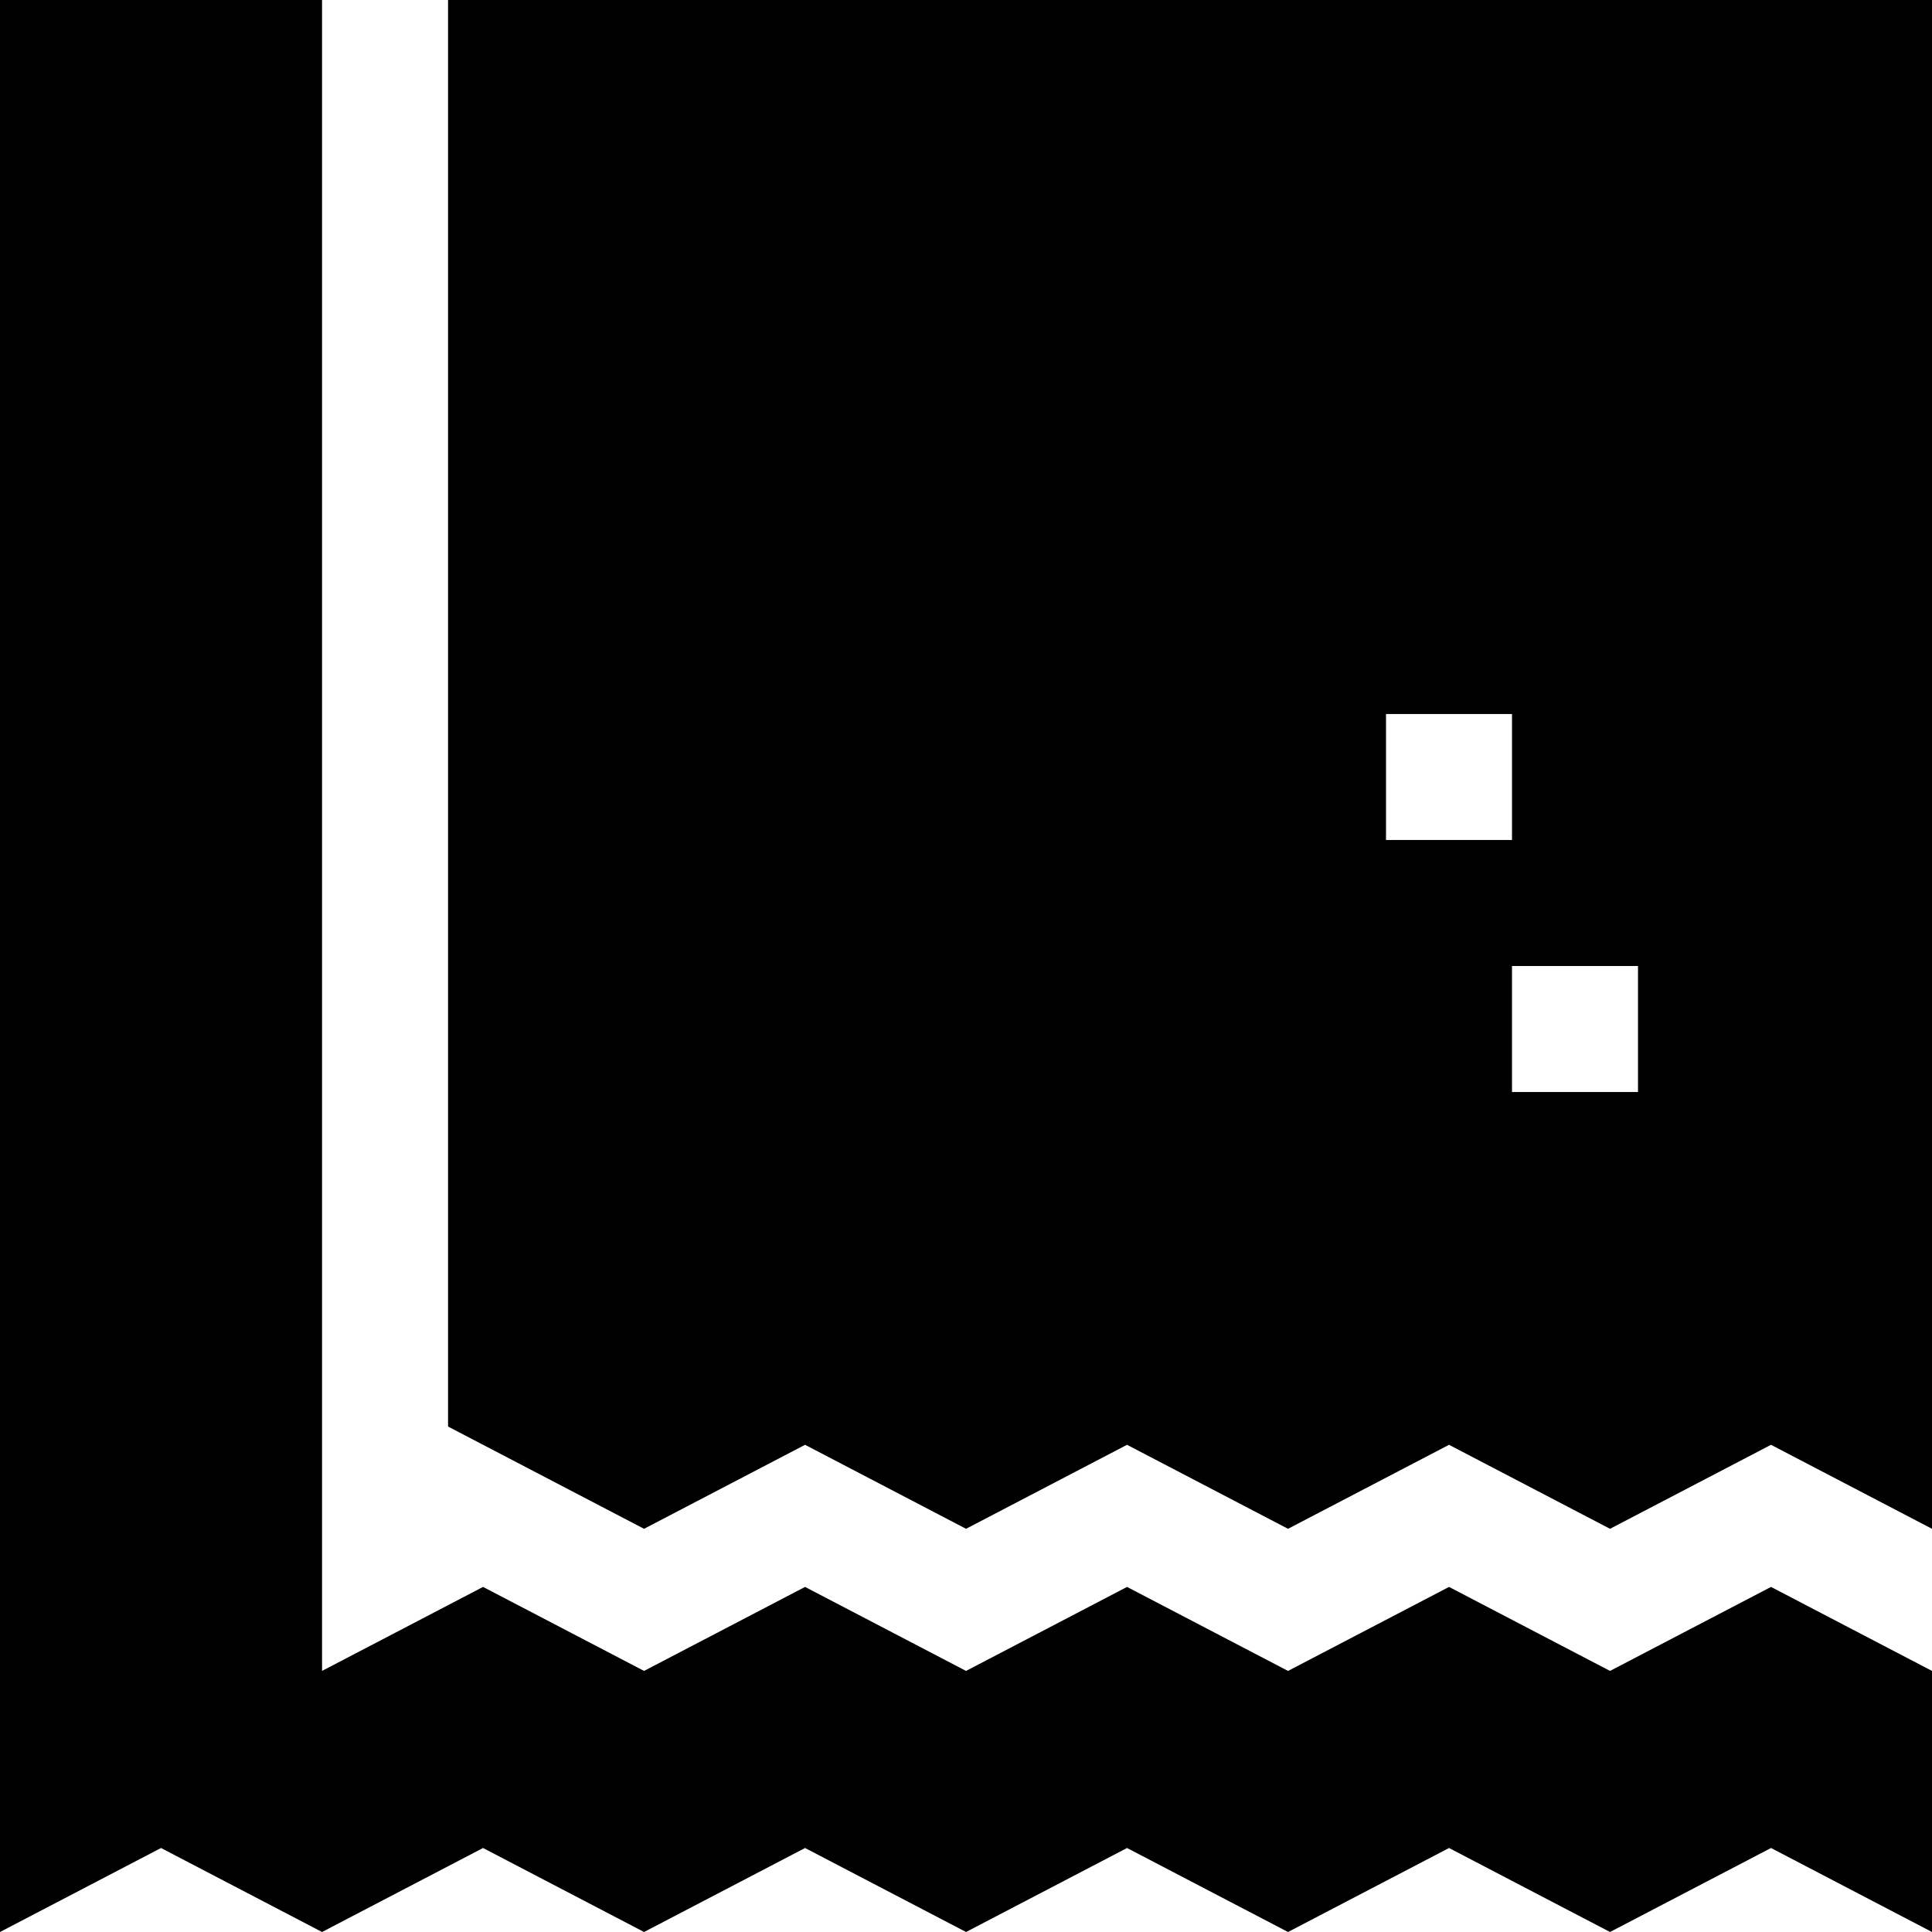
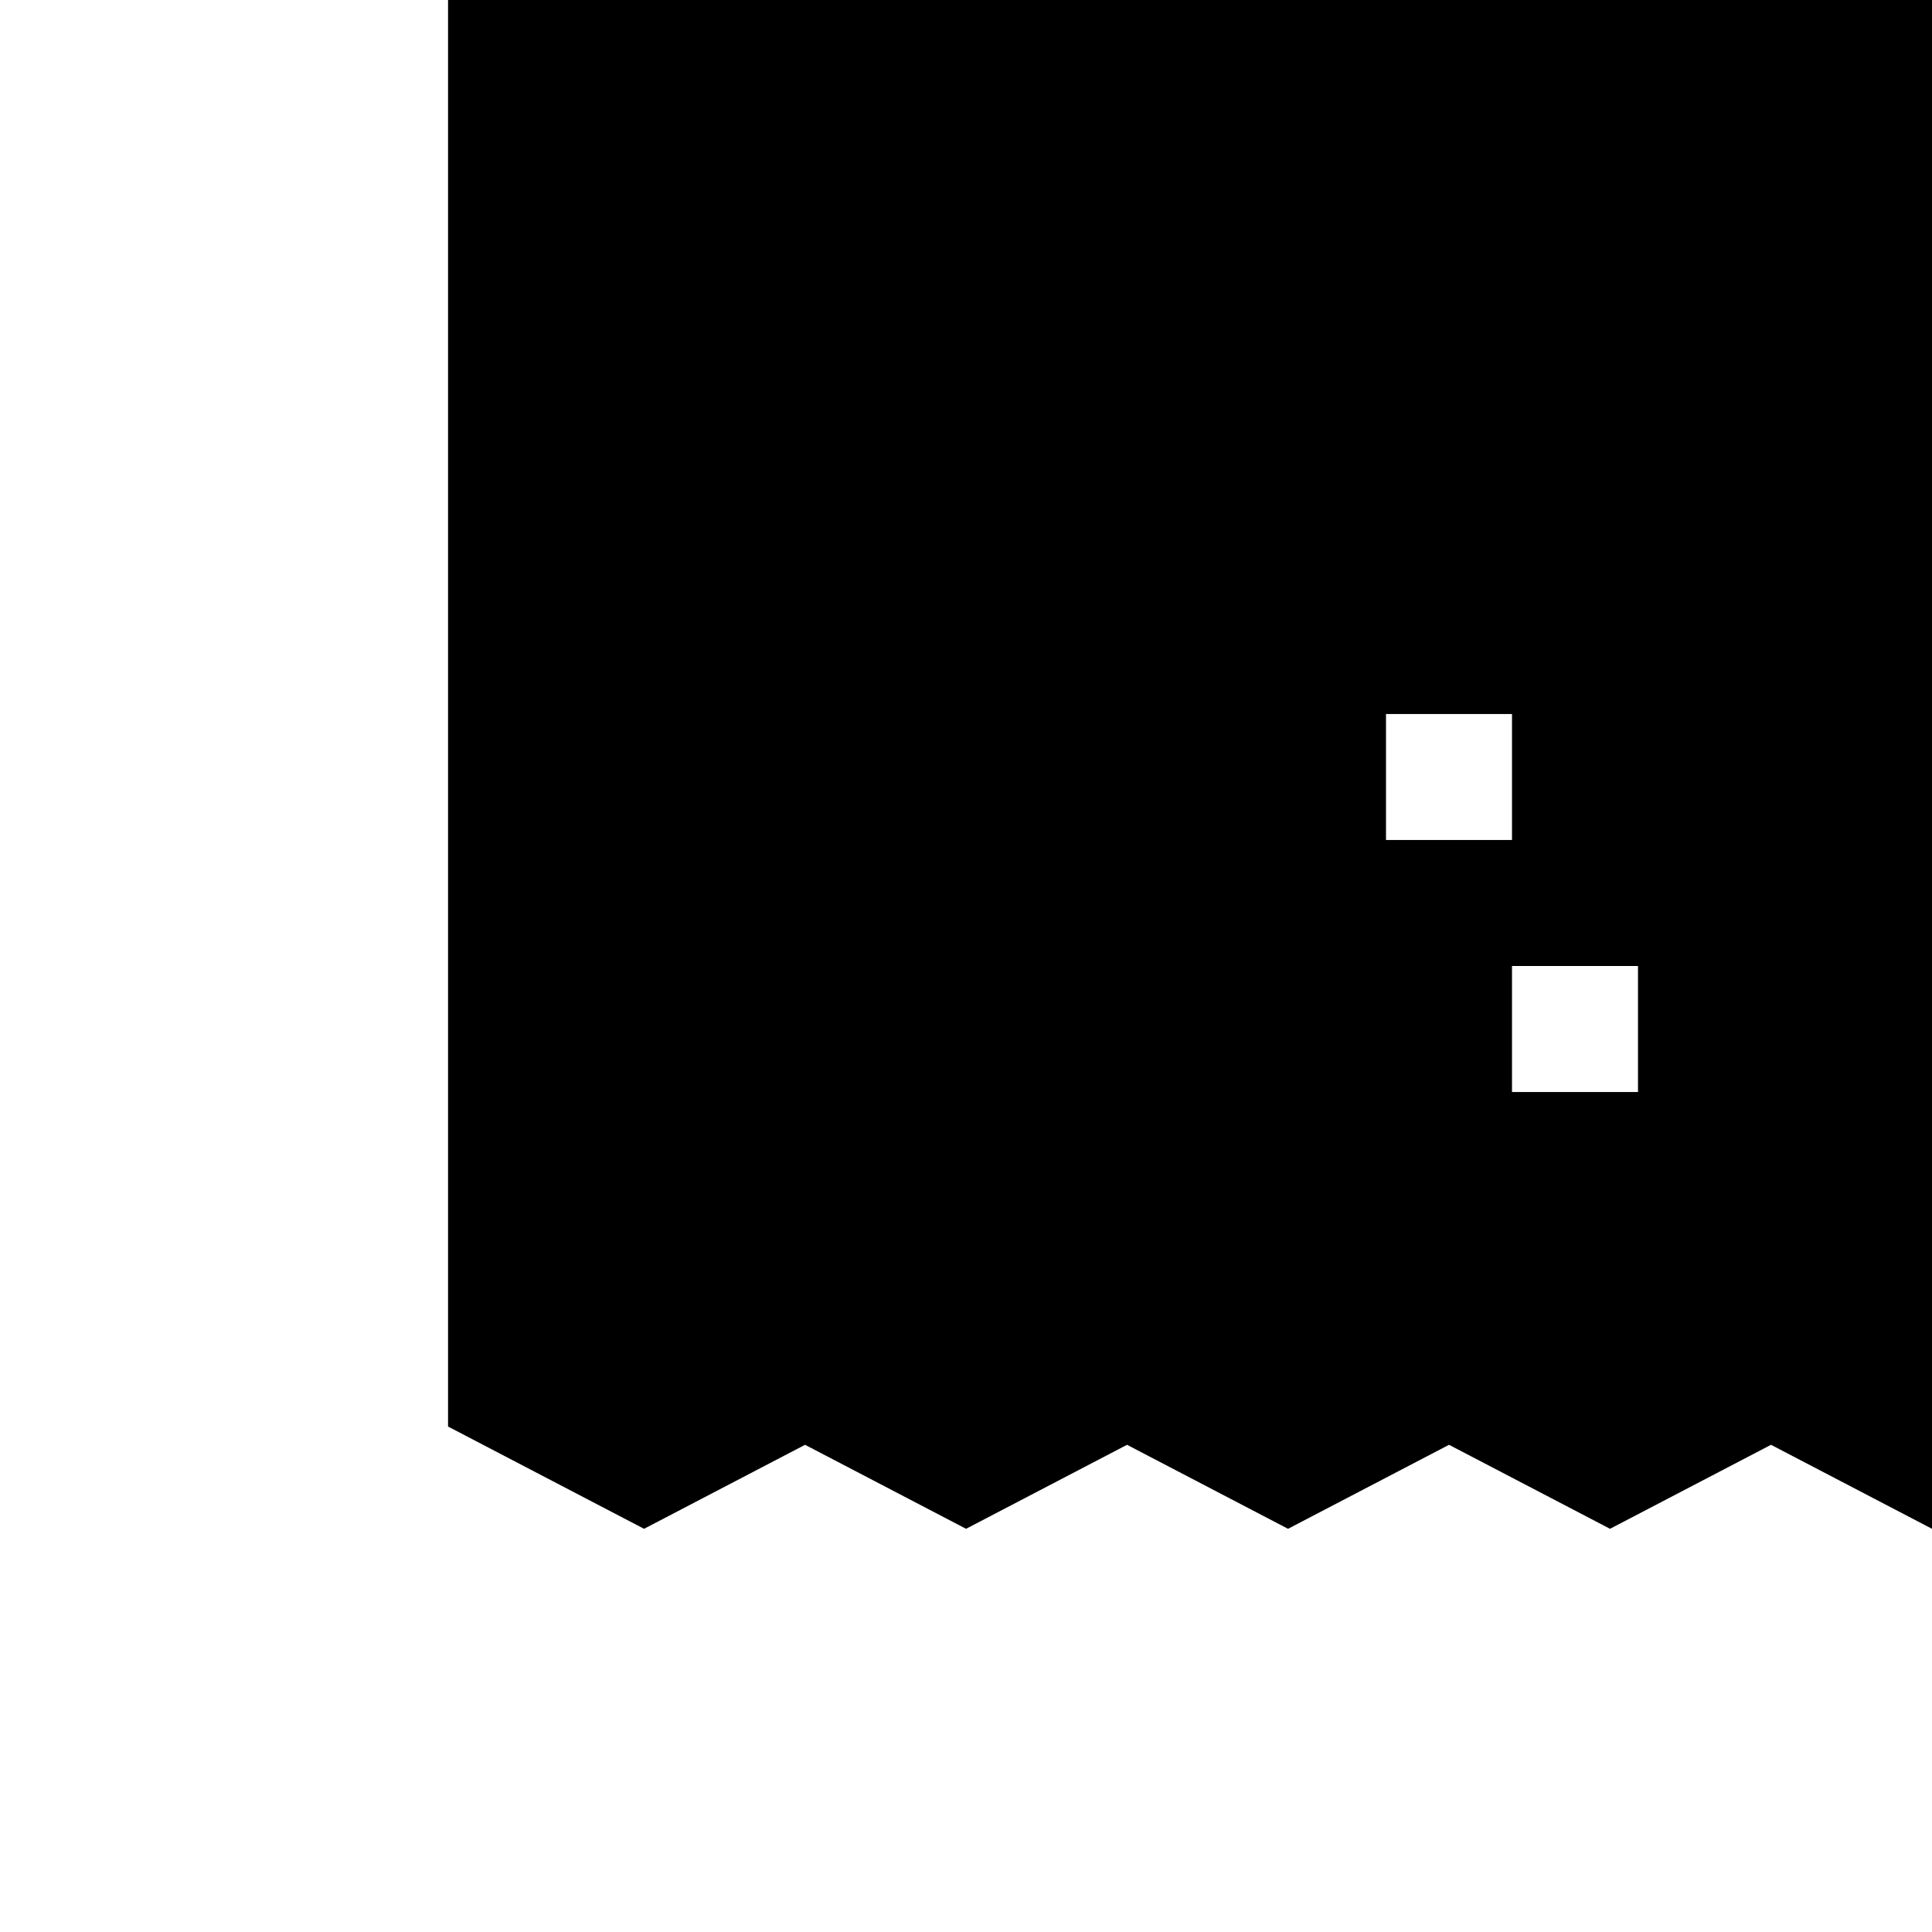
<svg xmlns="http://www.w3.org/2000/svg" fill="#000000" height="800px" width="800px" version="1.1" id="Capa_1" viewBox="0 0 460 460" xml:space="preserve">
  <g id="XMLID_9_">
-     <polygon id="XMLID_10_" points="383.34,397.838 345.007,377.838 306.673,397.838 268.342,377.838 230.014,397.838 191.68,377.838    153.347,397.837 115.012,377.837 76.679,397.837 76.679,0 0,0 0,460 38.339,440 76.678,460 115.012,440 153.347,460 191.68,440    230.013,460 268.341,440 306.673,460 345.006,440 383.339,460 408.893,446.667 421.67,440 460,460 460,397.838 421.67,377.838  " />
    <path id="XMLID_11_" d="M106.679,0v339.652L153.347,364l38.333-20l38.333,20l38.328-20l38.332,20l38.333-20l38.333,20l38.331-20   L460,364V0H106.679z M330,200v-30h30v30H330z M390,260h-30v-30h30V260z" />
  </g>
</svg>